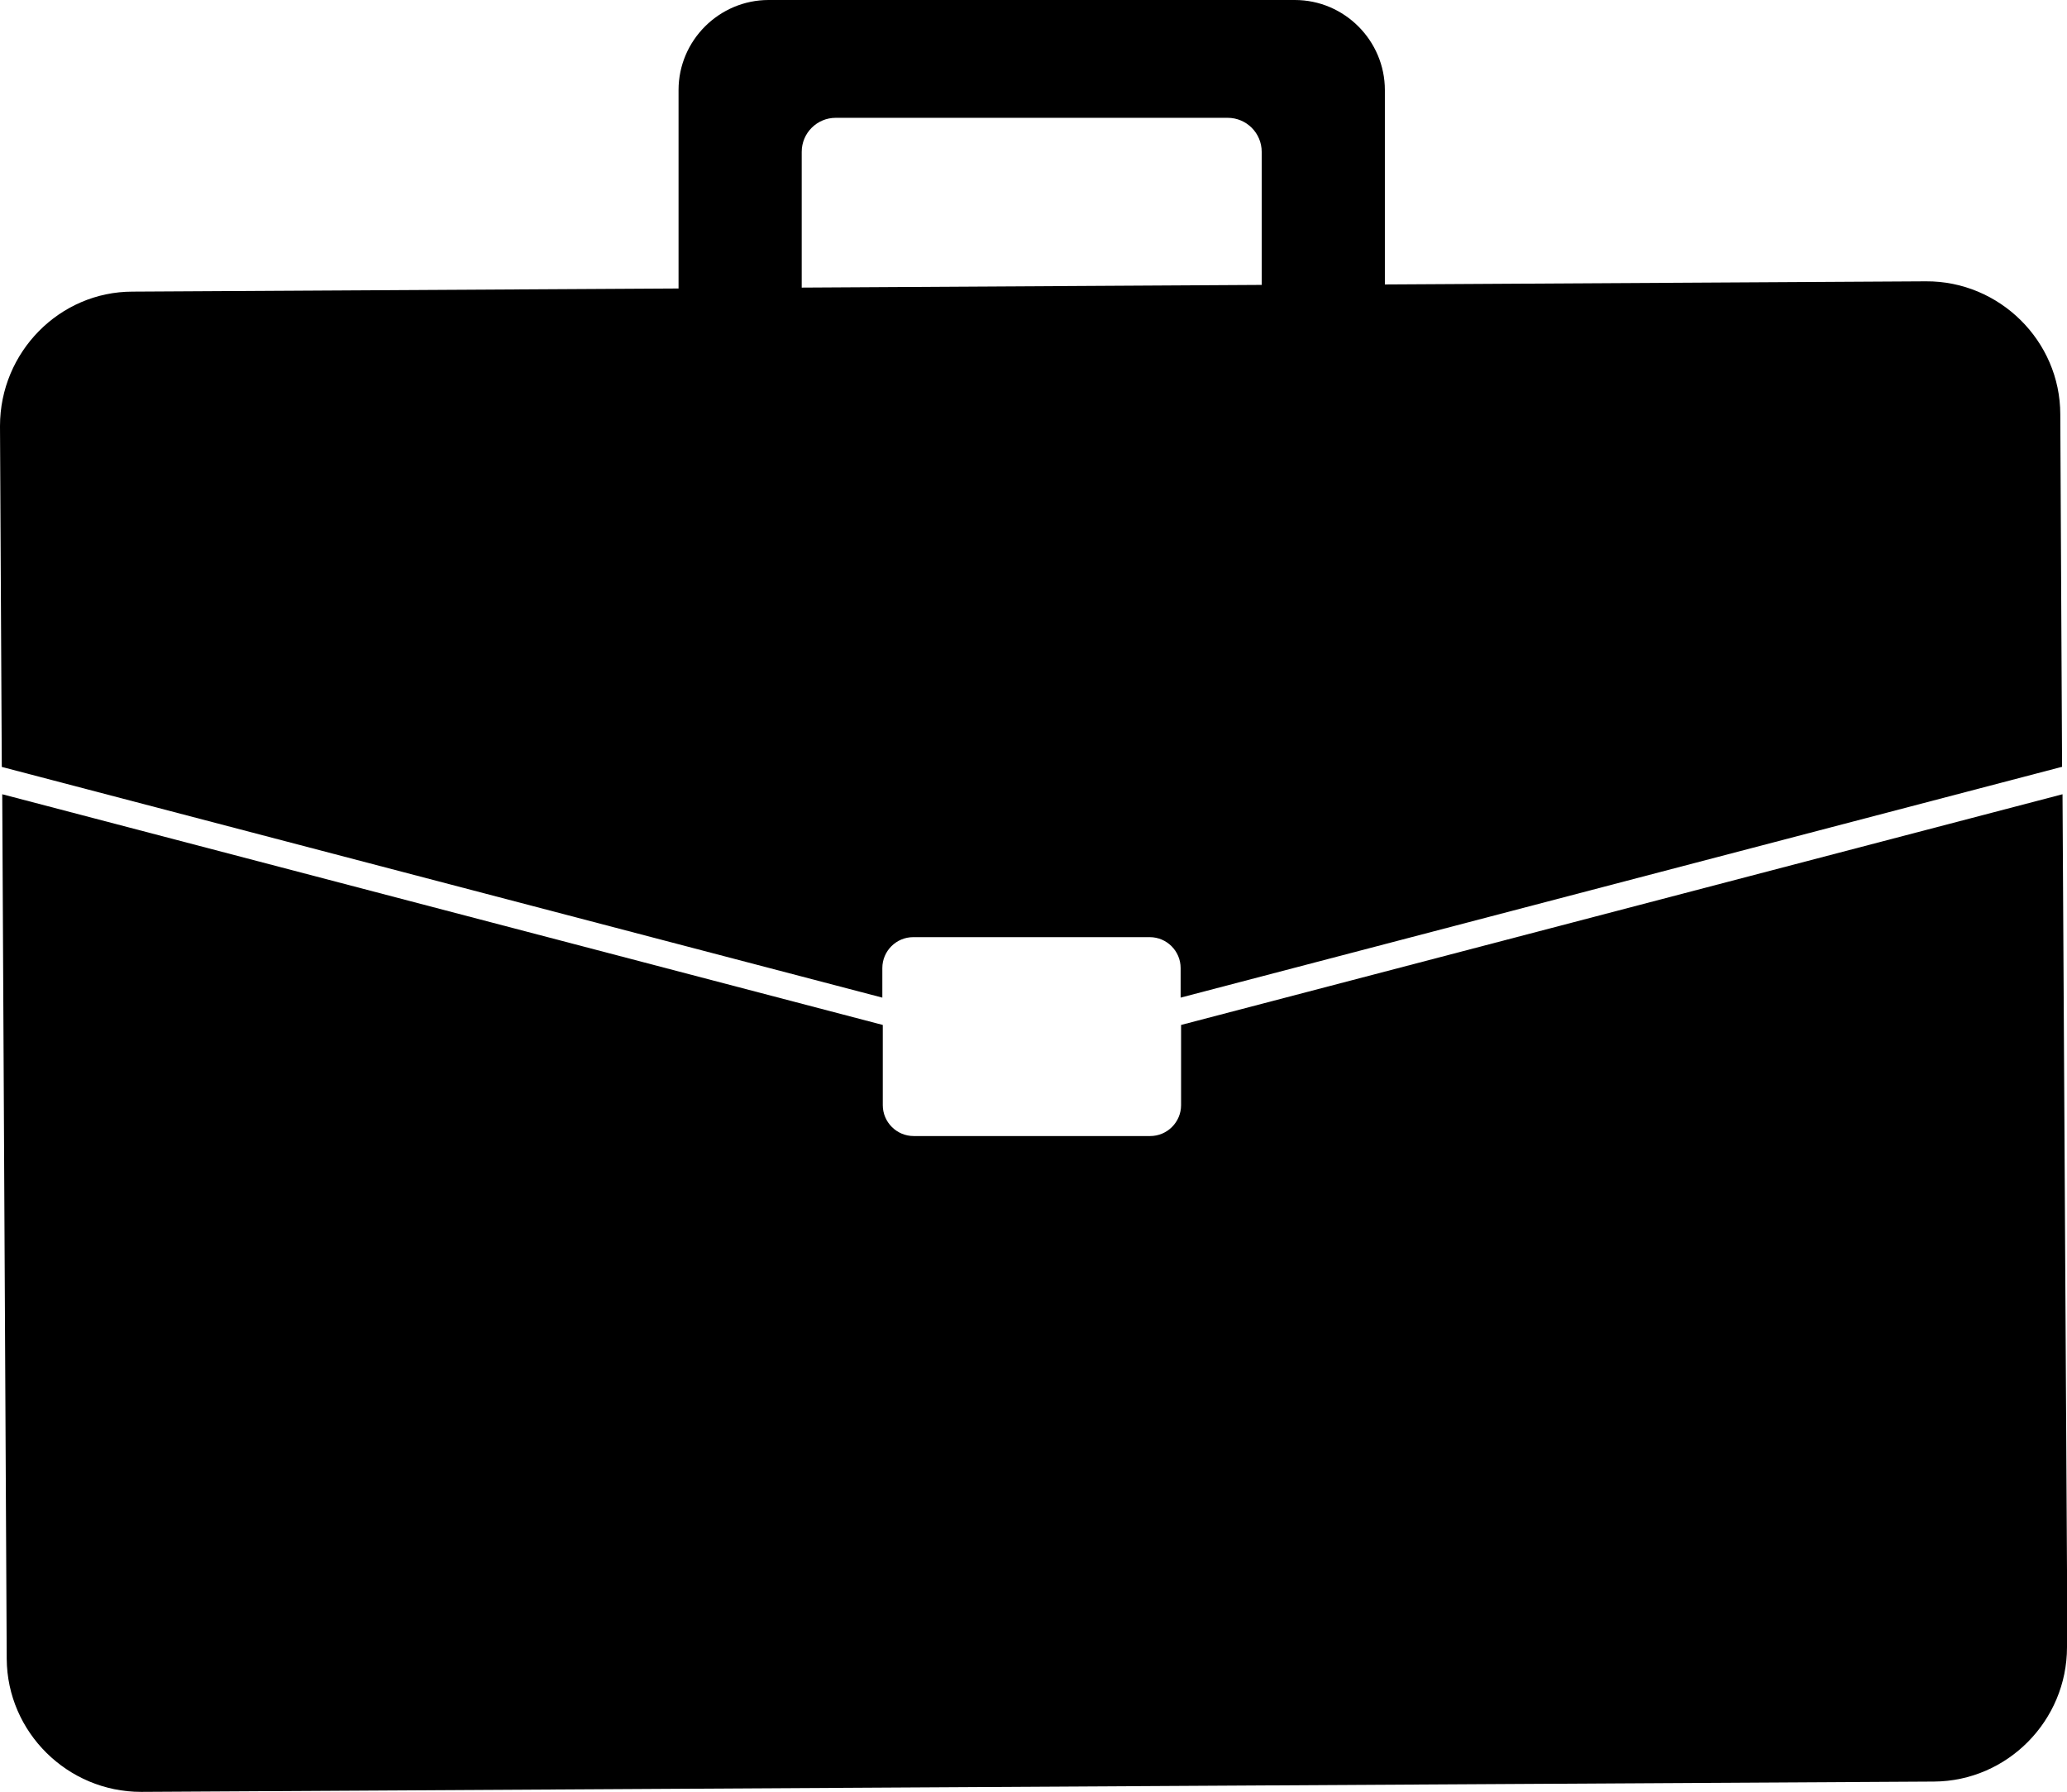
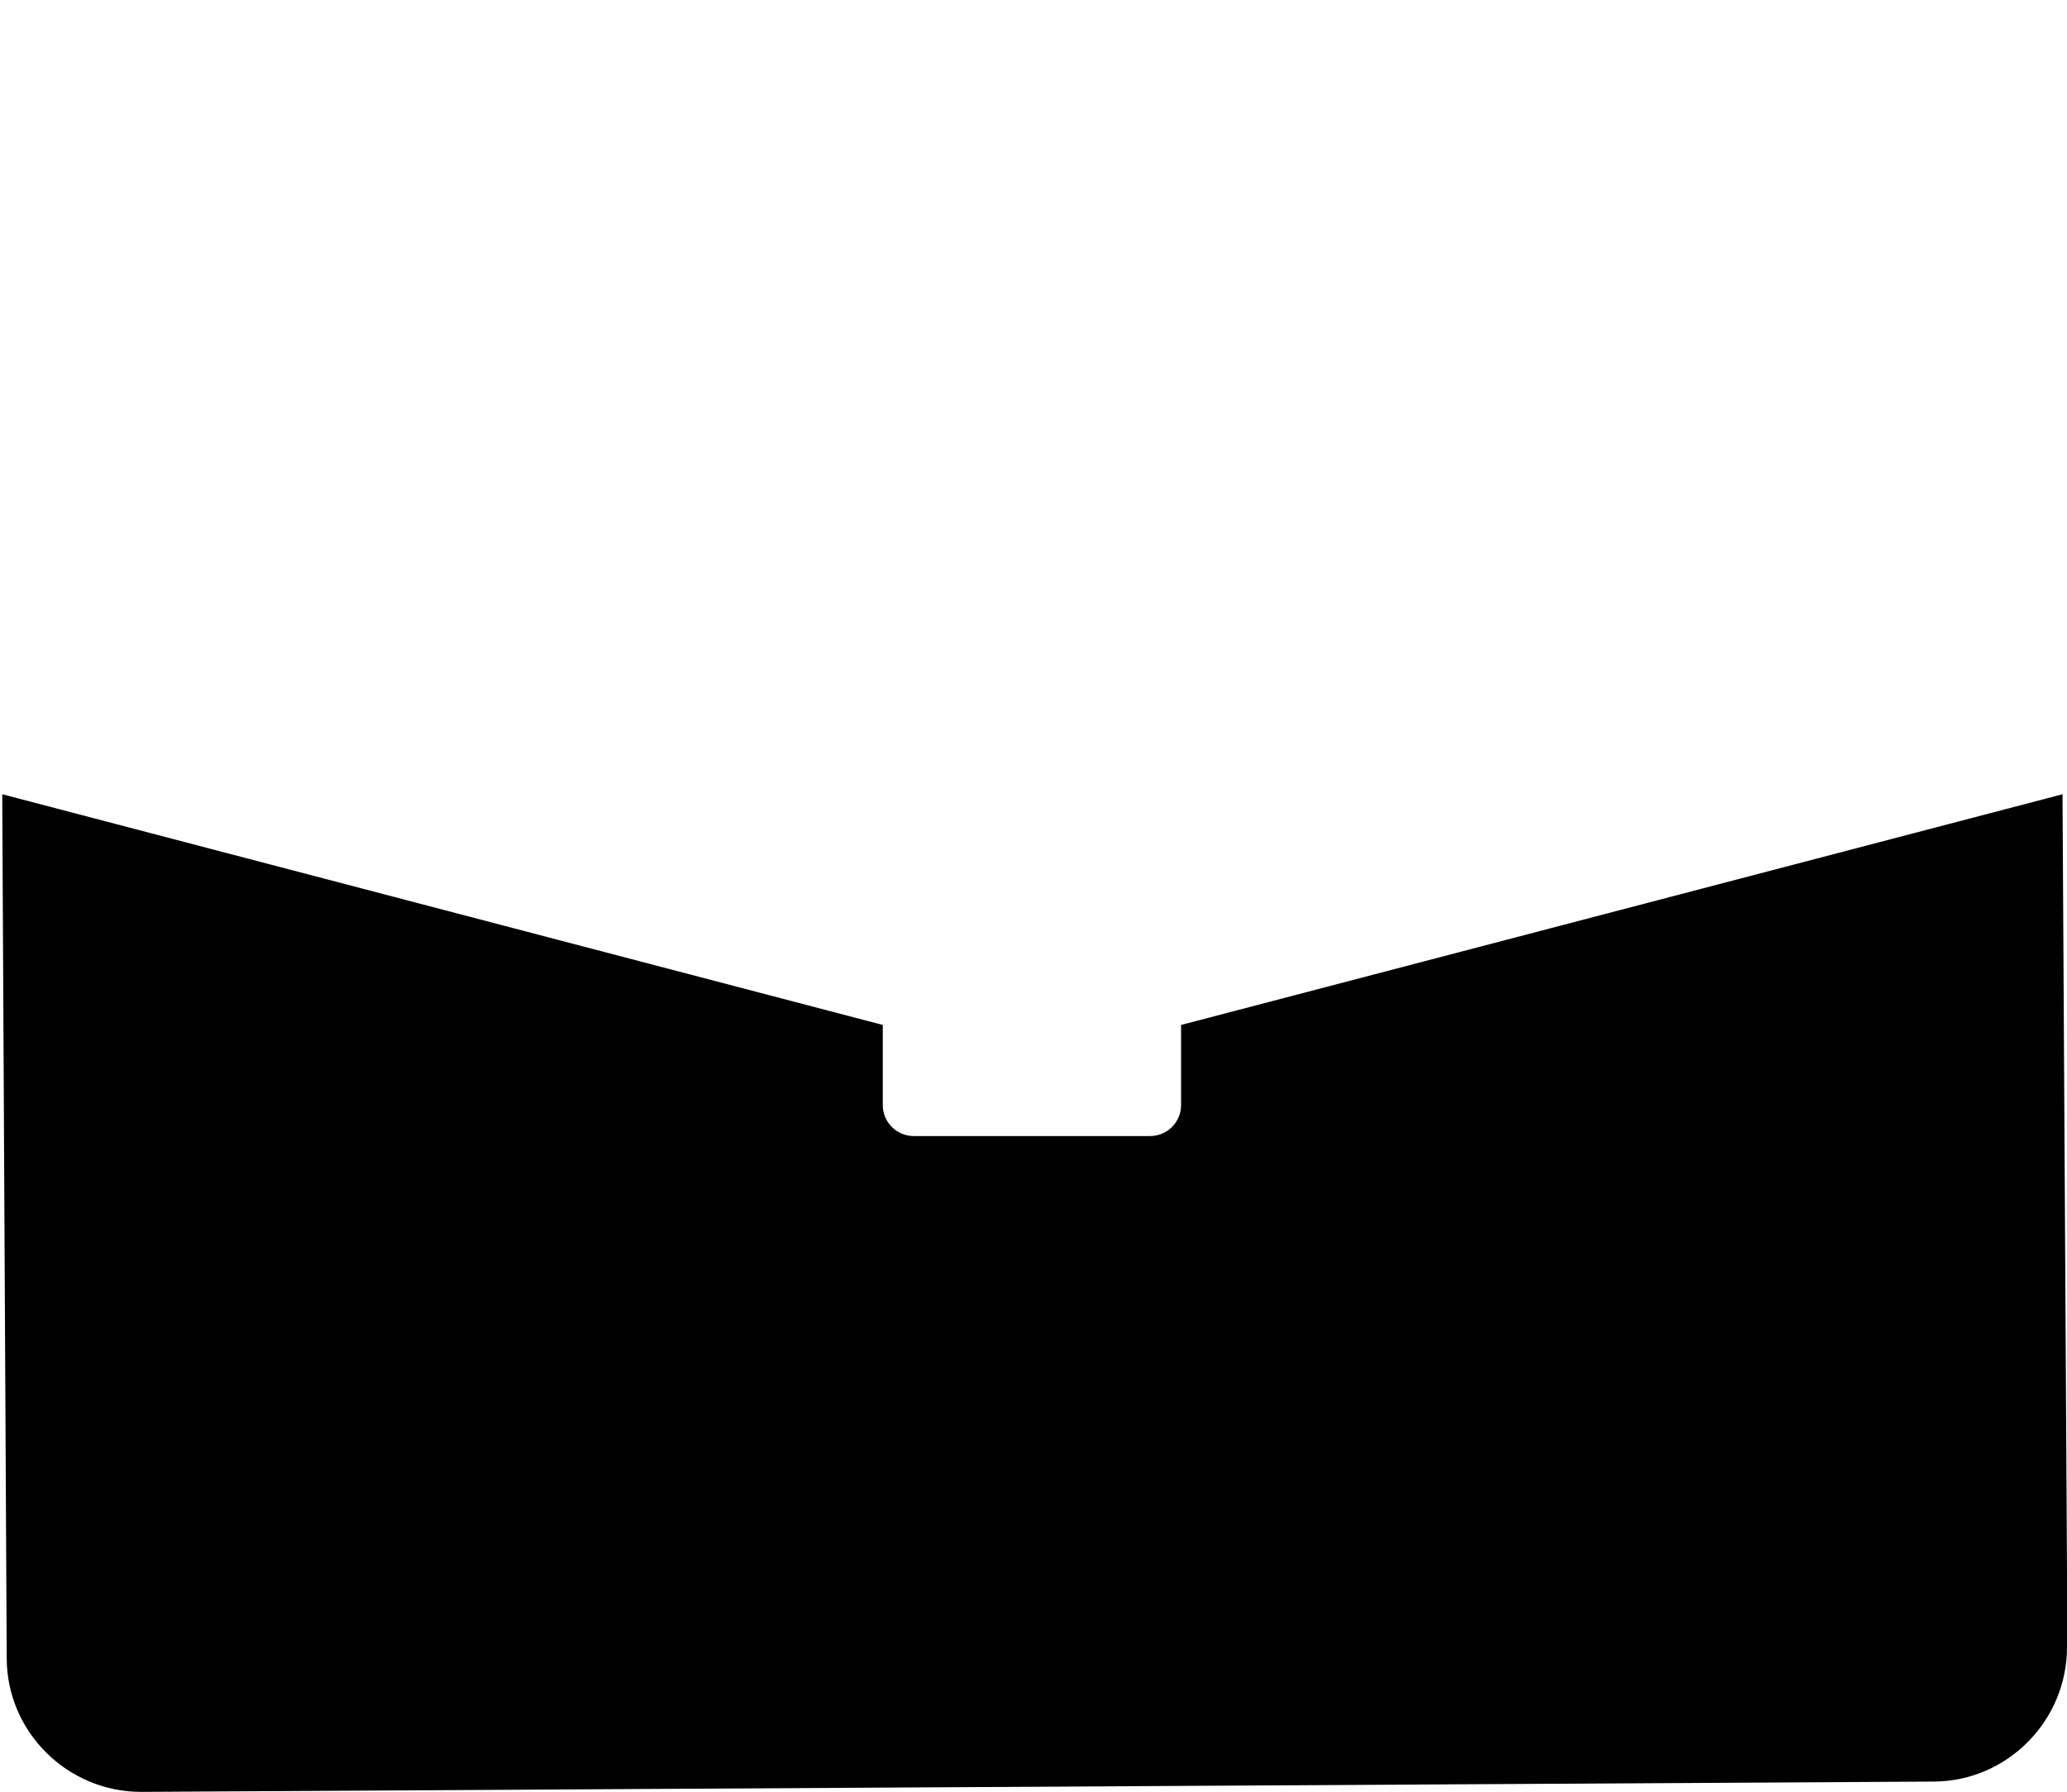
<svg xmlns="http://www.w3.org/2000/svg" id="Layer_2" data-name="Layer 2" viewBox="0 0 46.15 40">
  <defs>
    <style>
      .cls-1 {
        fill: #000;
        stroke-width: 0px;
      }
    </style>
  </defs>
  <g id="MAIN_PART" data-name="MAIN PART">
    <g>
-       <path class="cls-1" d="M46.04,17.12l-.04-7.87c0-1.64-1.36-2.98-3-2.97l-12.08.07V2.01c0-1.1-.9-2.01-2.01-2.01h-11.75c-1.1,0-2.01.9-2.01,2.01v4.43l-12.19.07C1.33,6.51,0,7.86,0,9.51l.04,7.61,19.66,5.15v-.66c0-.38.31-.69.69-.69h5.28c.38,0,.69.31.69.69v.66l19.67-5.15ZM17.9,3.39c0-.42.34-.76.76-.76h8.75c.42,0,.76.34.76.76v2.97l-10.27.06v-3.03Z" />
      <path class="cls-1" d="M46.15,36.77c0,1.64-1.33,2.99-2.97,3l-40.03.23c-1.64,0-2.99-1.33-3-2.97L.05,17.73l19.66,5.15v1.79c0,.38.31.69.69.69h5.28c.38,0,.69-.31.69-.69v-1.79l19.68-5.15.11,19.05Z" />
    </g>
  </g>
</svg>